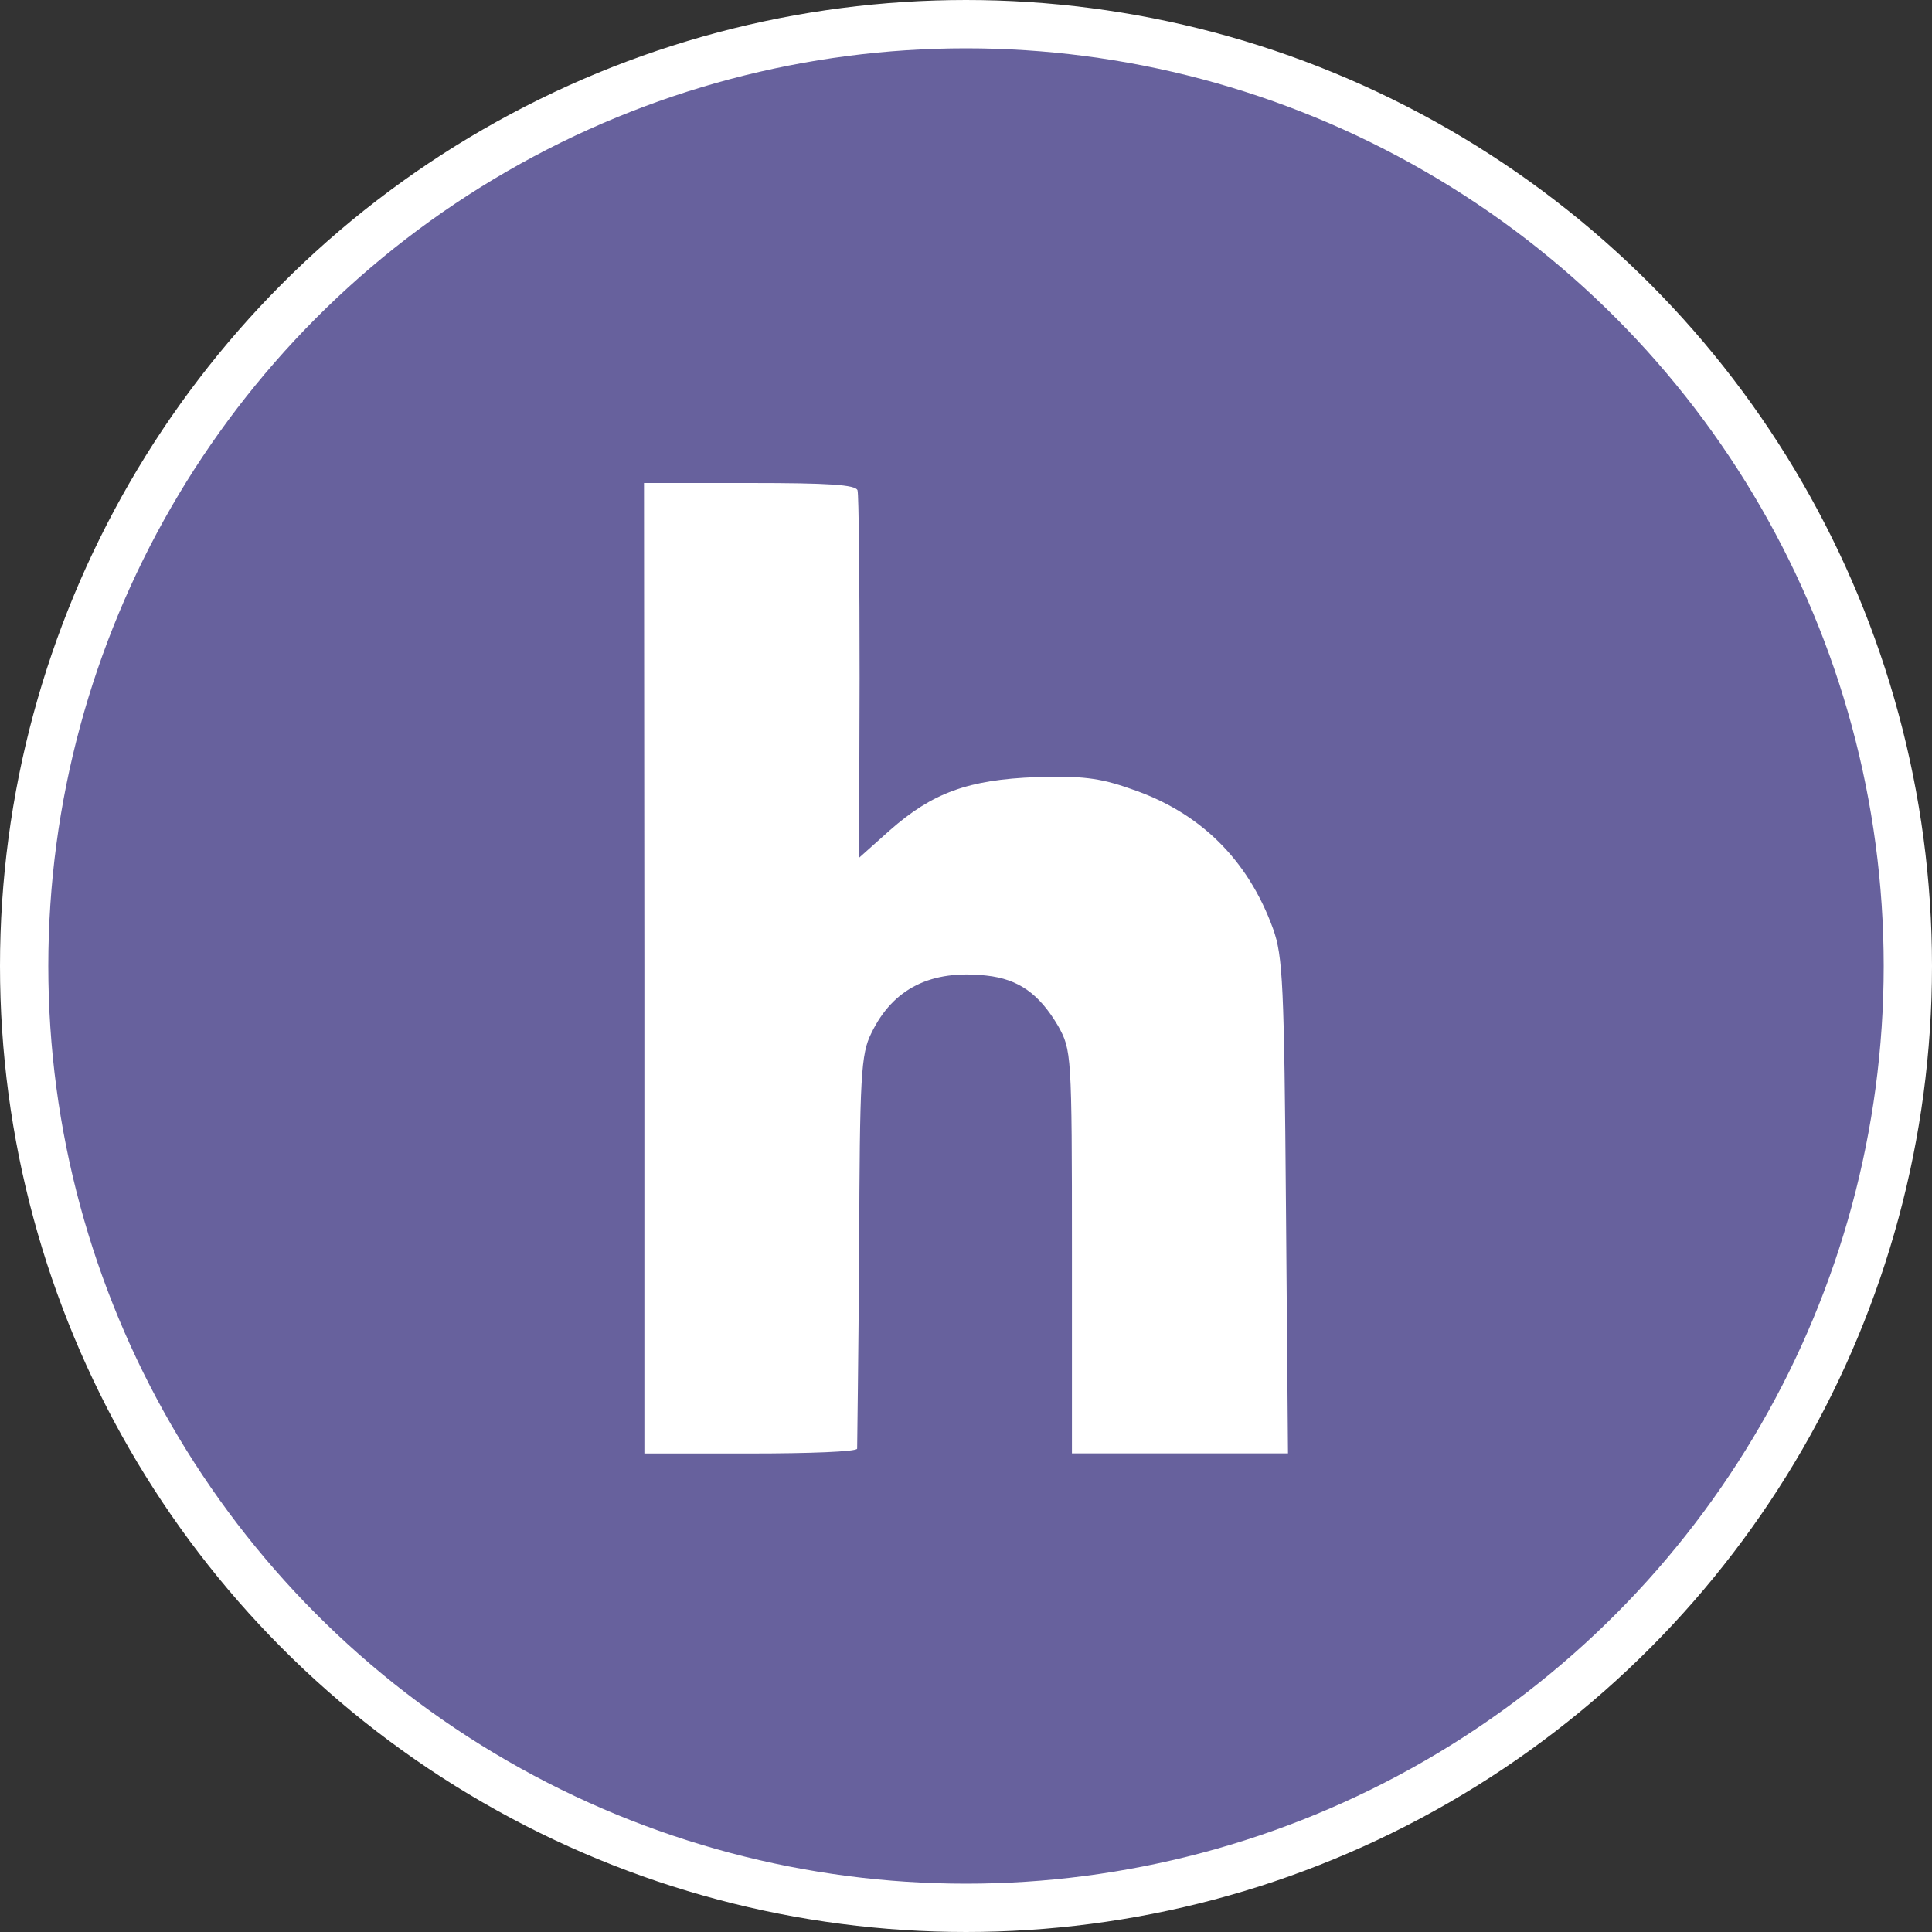
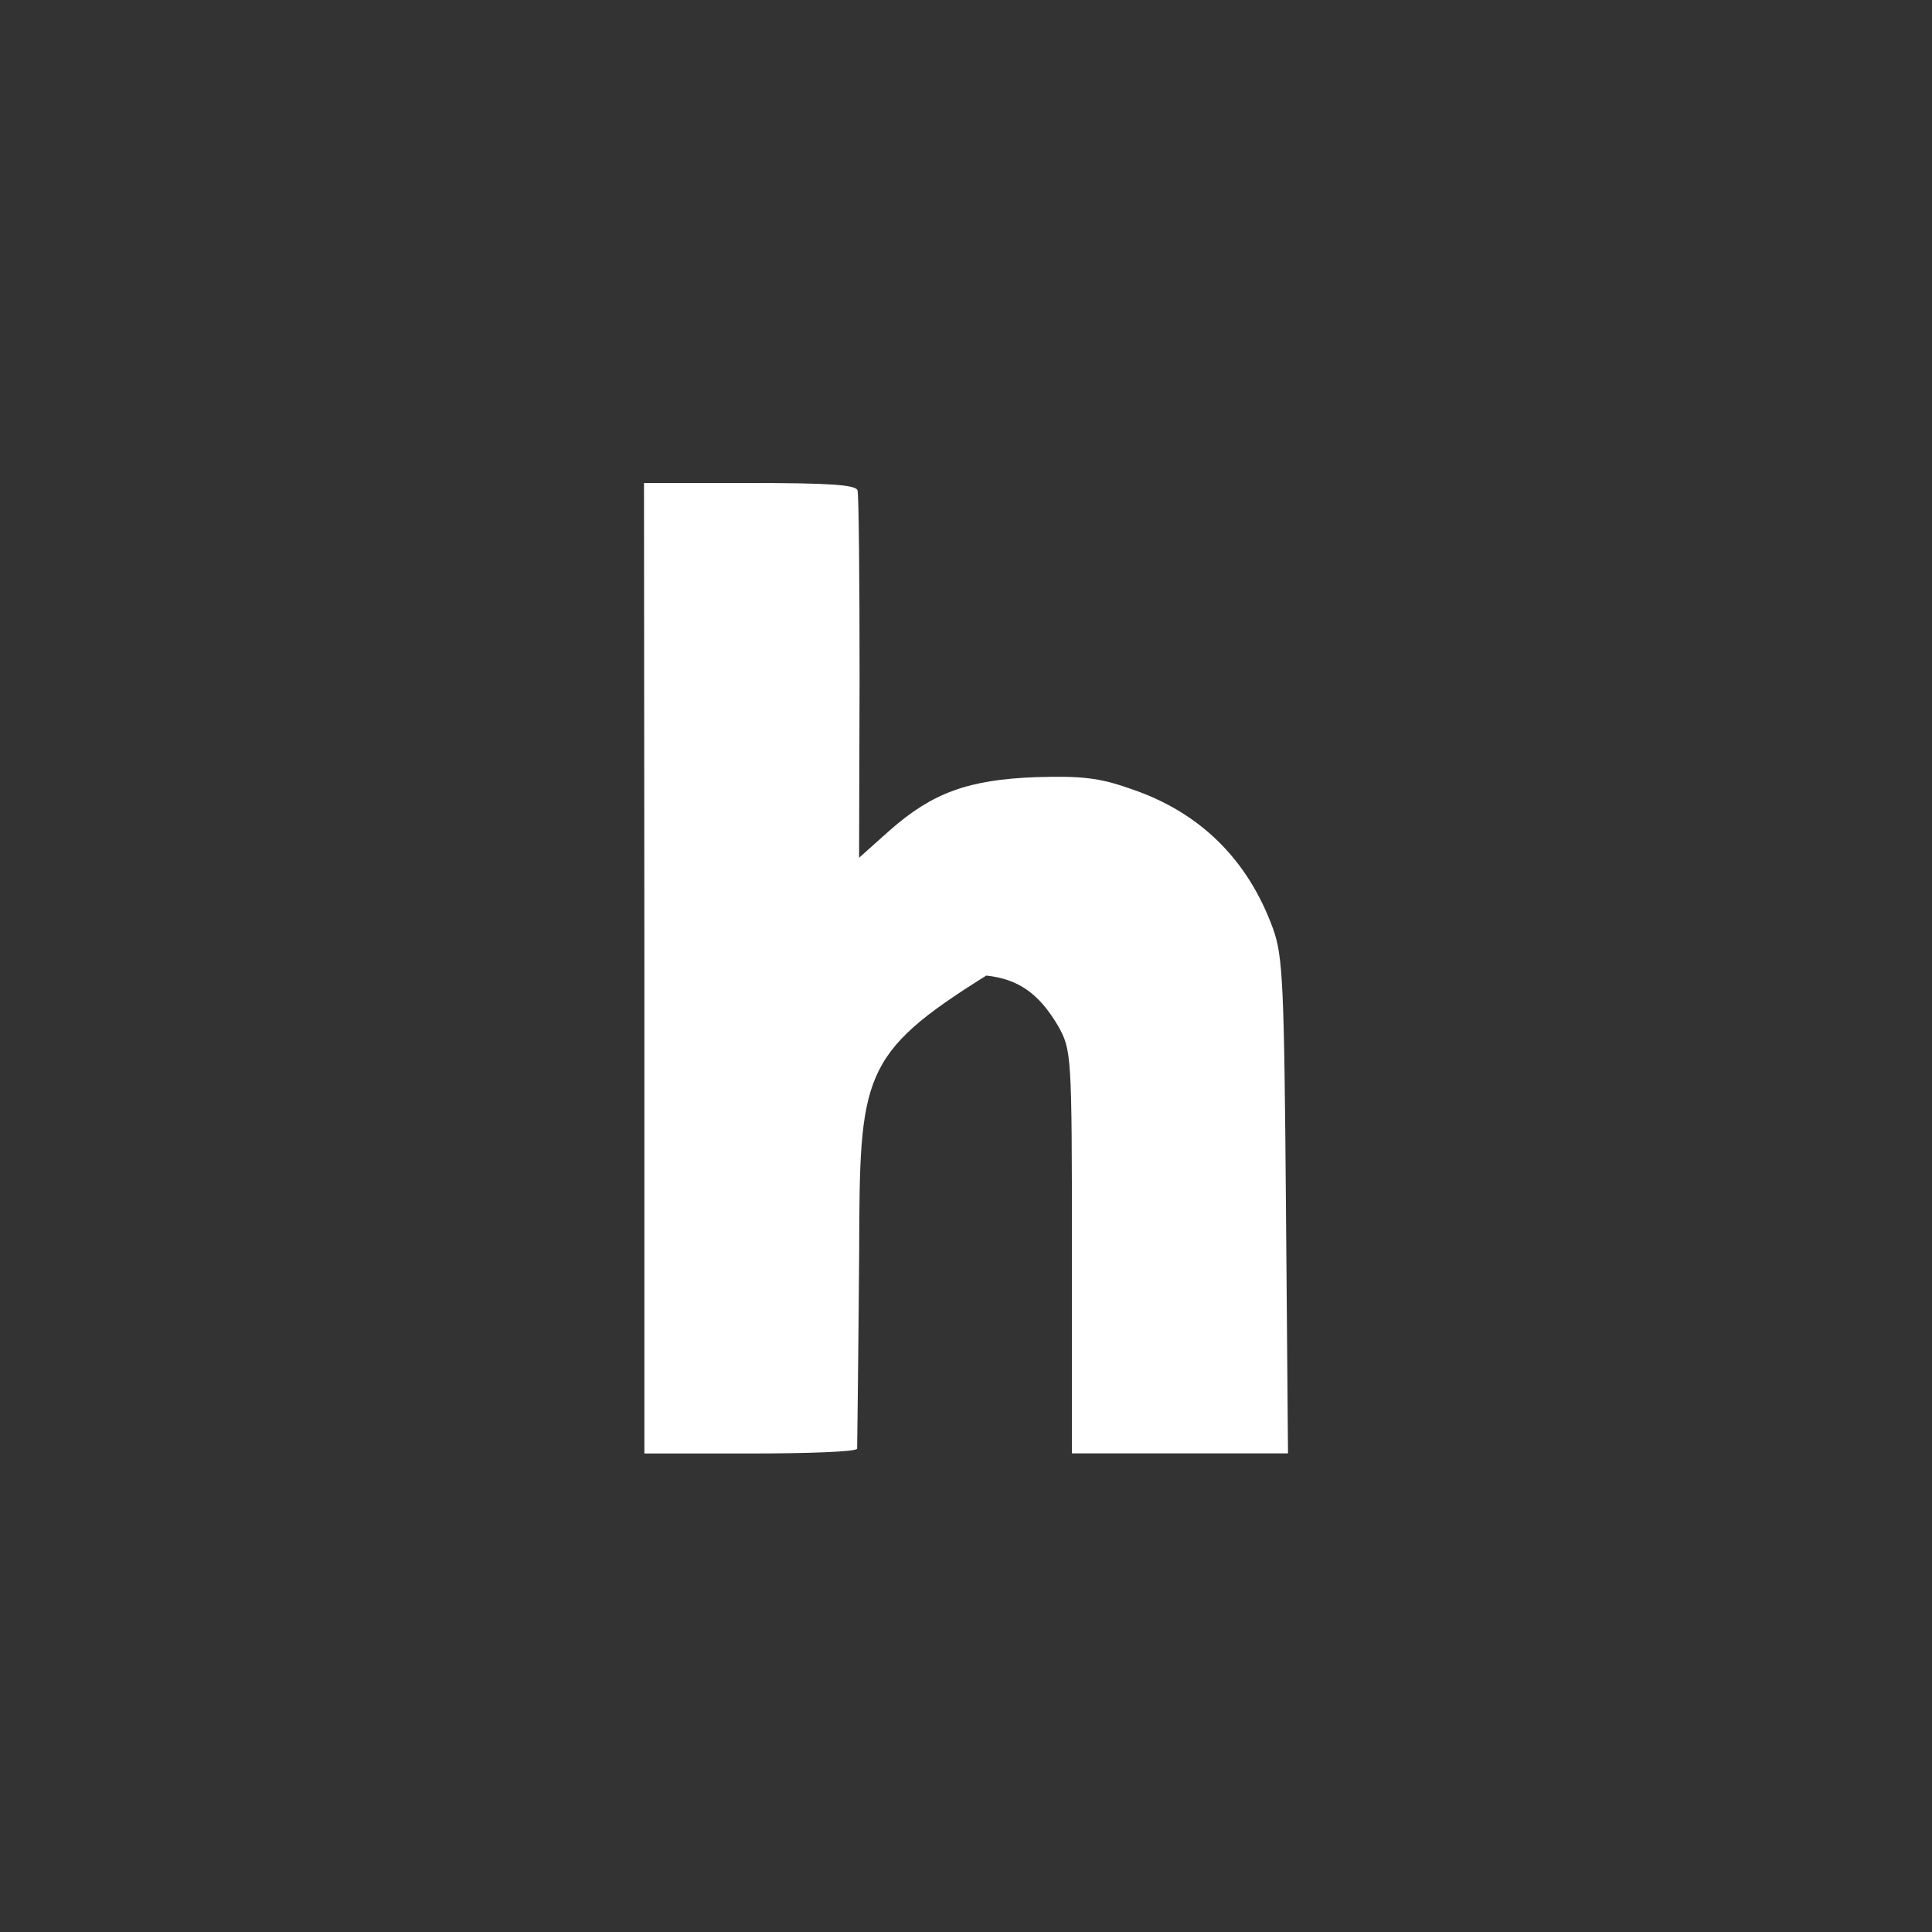
<svg xmlns="http://www.w3.org/2000/svg" width="120" height="120" viewBox="0 0 120 120" fill="none">
  <rect x="0" y="0" width="120" height="120" fill="#333333" stroke="none" />
-   <circle cx="60" cy="60" r="58.5" fill="#67619D" stroke="white" stroke-width="3" />
-   <path d="M40 30H46.561C51.473 30 53.154 30.108 53.263 30.455C53.341 30.723 53.39 35.949 53.39 42.103L53.359 53.277L55.258 51.581C57.91 49.242 60.14 48.425 64.362 48.269C67.141 48.19 68.271 48.299 70.218 48.992C74.488 50.42 77.502 53.356 79.072 57.686C79.684 59.383 79.762 61.155 79.873 74.906L80 90.273H66.58V77.733C66.58 65.38 66.55 65.223 65.718 63.717C64.54 61.725 63.268 60.811 61.261 60.594C57.841 60.218 55.469 61.378 54.119 64.175C53.474 65.462 53.396 66.812 53.365 77.658C53.317 84.282 53.239 89.839 53.239 89.98C53.209 90.17 50.225 90.279 46.6 90.279H40.024V60.142L40 30Z" fill="white" />
+   <path d="M40 30H46.561C51.473 30 53.154 30.108 53.263 30.455C53.341 30.723 53.39 35.949 53.39 42.103L53.359 53.277L55.258 51.581C57.91 49.242 60.14 48.425 64.362 48.269C67.141 48.19 68.271 48.299 70.218 48.992C74.488 50.42 77.502 53.356 79.072 57.686C79.684 59.383 79.762 61.155 79.873 74.906L80 90.273H66.58V77.733C66.58 65.38 66.55 65.223 65.718 63.717C64.54 61.725 63.268 60.811 61.261 60.594C53.474 65.462 53.396 66.812 53.365 77.658C53.317 84.282 53.239 89.839 53.239 89.98C53.209 90.17 50.225 90.279 46.6 90.279H40.024V60.142L40 30Z" fill="white" />
</svg>